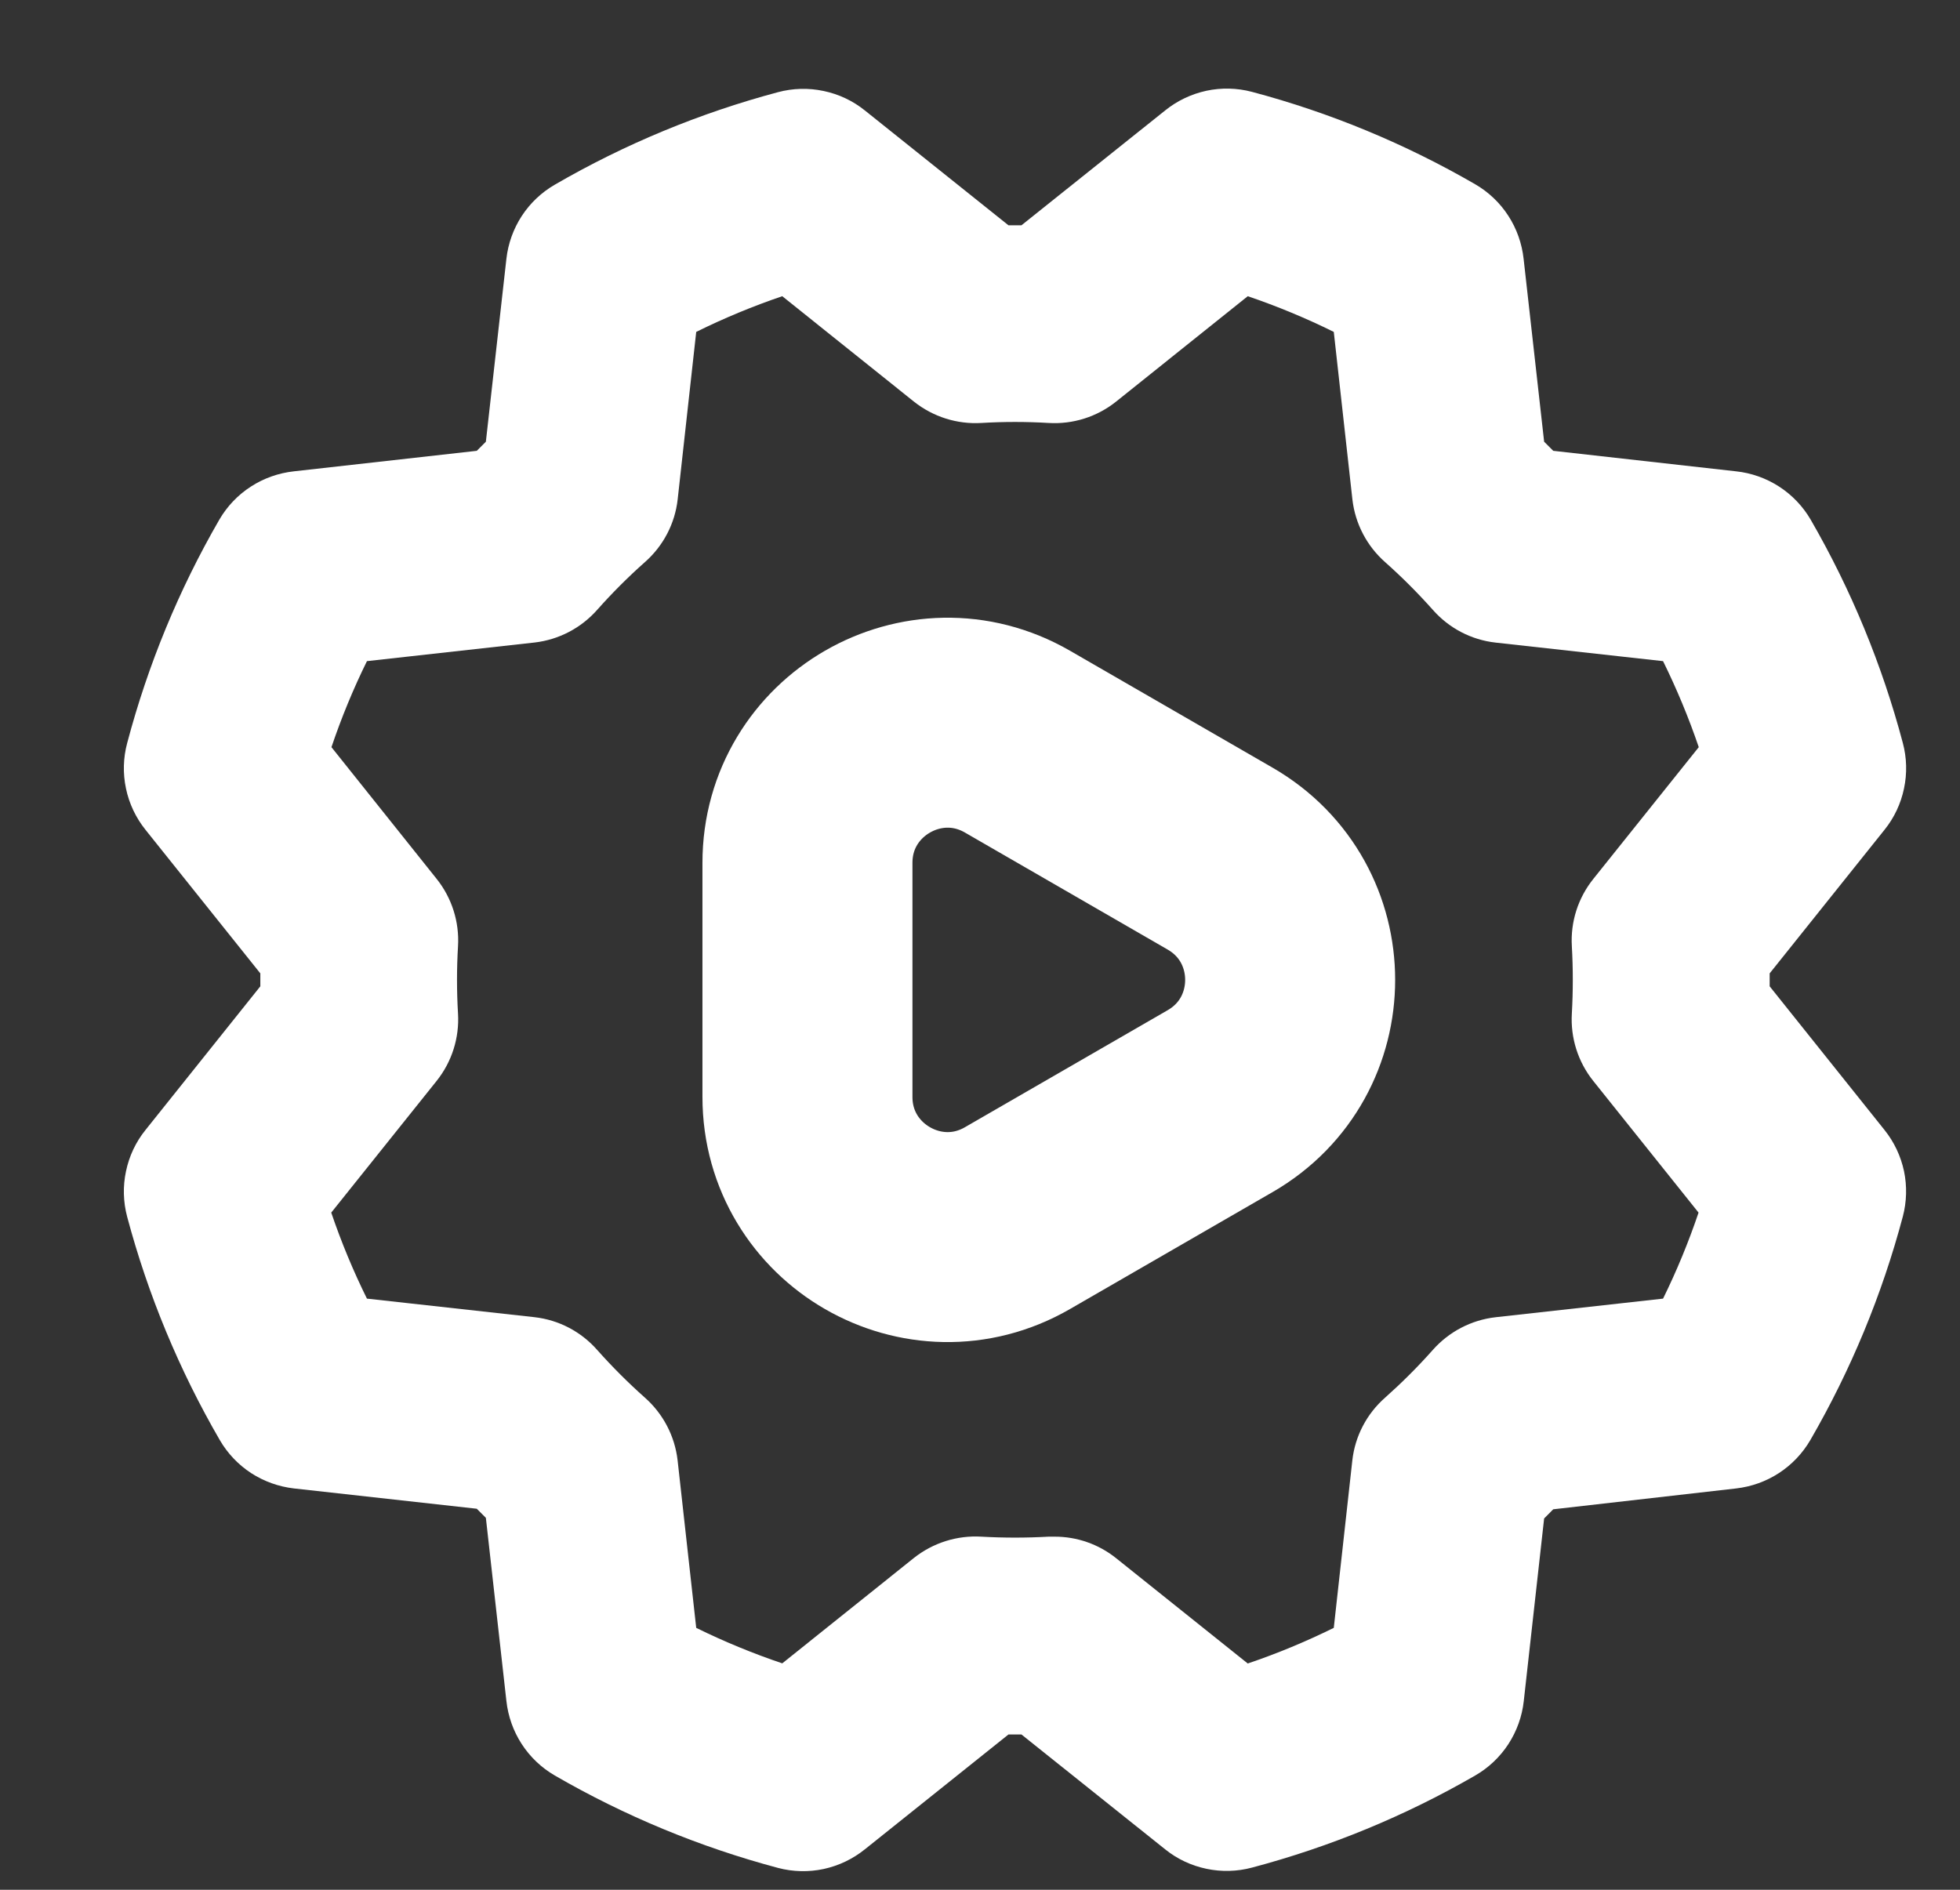
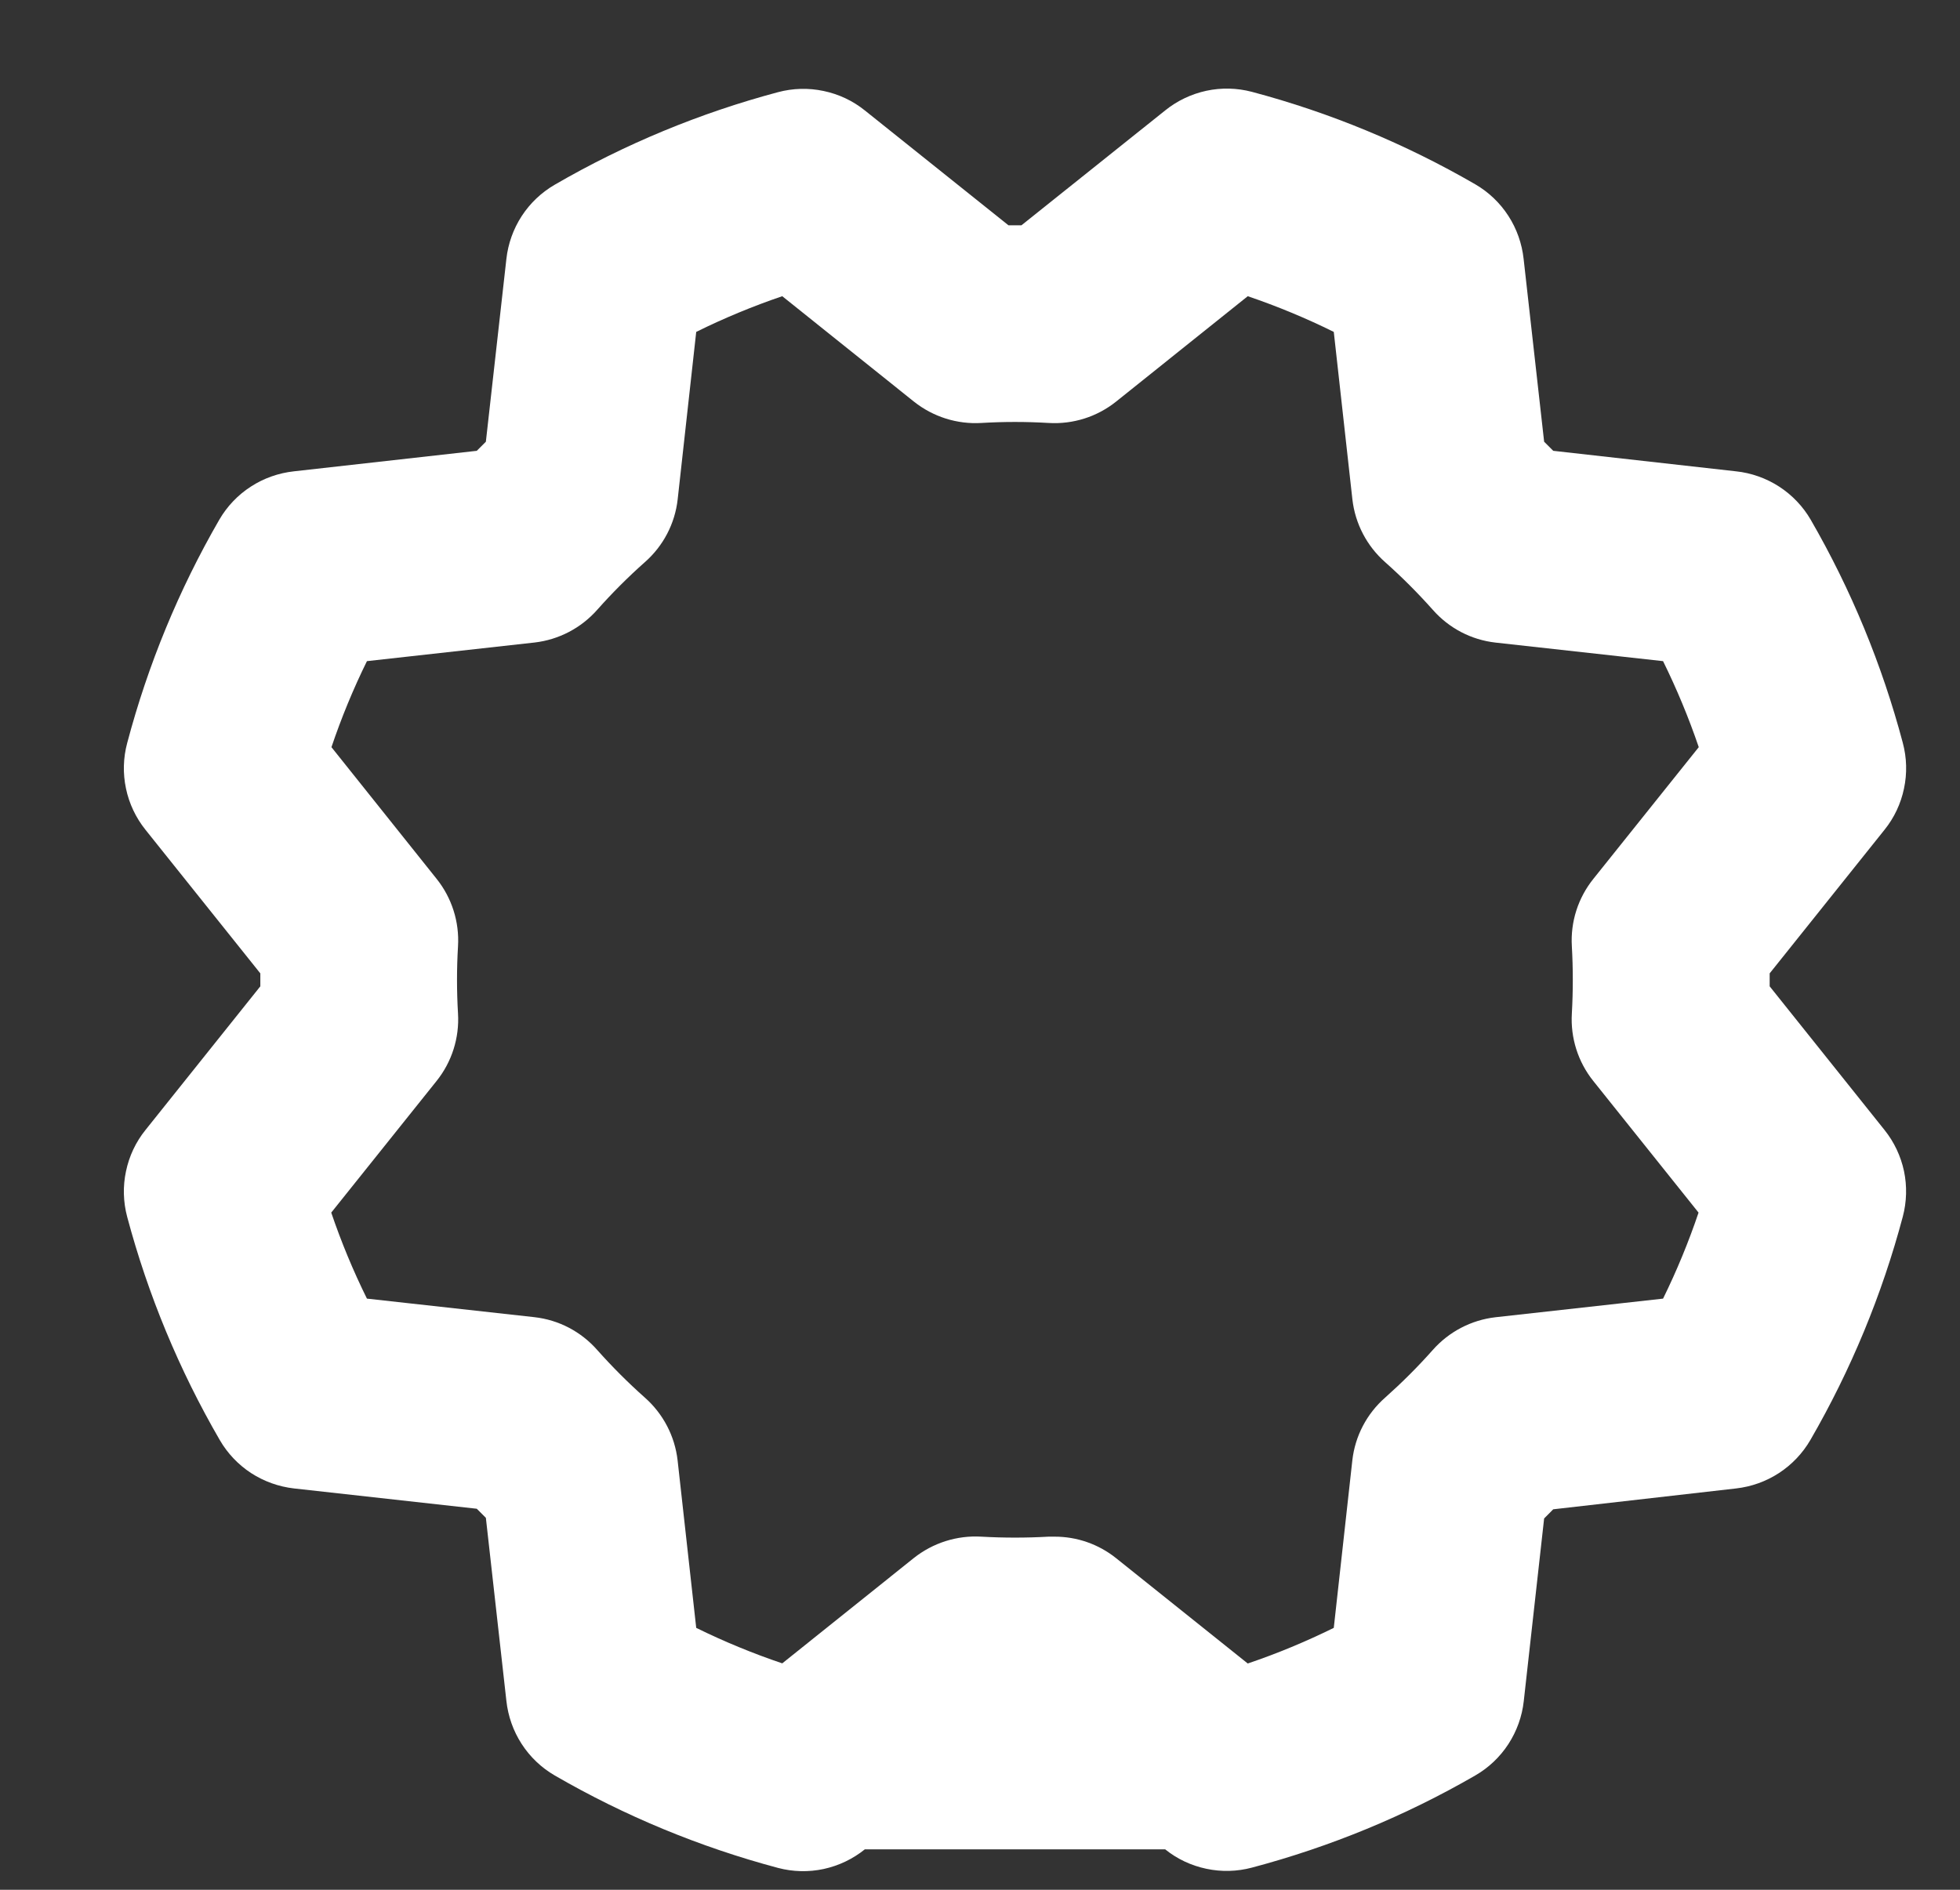
<svg xmlns="http://www.w3.org/2000/svg" width="28" height="27" viewBox="0 0 28 27" fill="none">
  <rect x="0" y="0" width="28" height="27" fill="#333333" stroke="none" />
-   <path d="M25.281 14.092V13.907L26.922 11.855C27.06 11.684 27.155 11.482 27.2 11.266C27.246 11.05 27.24 10.827 27.183 10.614C26.887 9.498 26.445 8.425 25.867 7.425C25.756 7.234 25.601 7.072 25.416 6.952C25.23 6.832 25.019 6.757 24.8 6.734L22.189 6.441L22.059 6.311L21.766 3.699C21.742 3.48 21.668 3.269 21.548 3.084C21.428 2.898 21.266 2.744 21.075 2.633C20.075 2.054 19.002 1.609 17.884 1.312C17.671 1.256 17.448 1.251 17.233 1.297C17.017 1.344 16.816 1.44 16.645 1.578L14.592 3.219H14.407L12.355 1.578C12.184 1.44 11.982 1.345 11.766 1.3C11.55 1.254 11.327 1.26 11.114 1.317C9.997 1.615 8.925 2.059 7.925 2.639C7.735 2.749 7.573 2.903 7.453 3.087C7.333 3.272 7.258 3.482 7.234 3.7L6.941 6.311L6.811 6.441L4.199 6.734C3.98 6.758 3.769 6.832 3.584 6.952C3.398 7.072 3.244 7.234 3.133 7.425C2.555 8.425 2.113 9.498 1.817 10.616C1.76 10.828 1.754 11.051 1.8 11.267C1.845 11.482 1.941 11.684 2.078 11.855L3.719 13.907V14.092L2.078 16.145C1.94 16.316 1.845 16.518 1.8 16.734C1.754 16.949 1.76 17.173 1.817 17.386C2.115 18.503 2.56 19.575 3.14 20.575C3.25 20.765 3.404 20.927 3.588 21.047C3.772 21.166 3.982 21.241 4.2 21.266L6.811 21.556L6.941 21.686L7.234 24.301C7.258 24.52 7.332 24.731 7.452 24.916C7.572 25.102 7.734 25.256 7.925 25.367C8.925 25.946 9.998 26.39 11.116 26.688C11.329 26.744 11.552 26.749 11.767 26.703C11.983 26.656 12.184 26.56 12.355 26.422L14.407 24.781H14.592L16.645 26.422C16.816 26.56 17.018 26.655 17.234 26.7C17.449 26.746 17.673 26.74 17.886 26.683C19.002 26.387 20.075 25.945 21.075 25.367C21.266 25.257 21.428 25.103 21.548 24.919C21.668 24.734 21.744 24.524 21.768 24.305L22.059 21.695L22.189 21.564L24.801 21.266C25.02 21.241 25.23 21.166 25.414 21.046C25.599 20.925 25.752 20.764 25.863 20.573C26.442 19.572 26.886 18.499 27.183 17.382C27.239 17.17 27.245 16.947 27.2 16.732C27.154 16.517 27.059 16.316 26.922 16.145L25.281 14.092ZM22.455 13.52C22.473 13.839 22.473 14.16 22.455 14.48C22.434 14.828 22.543 15.172 22.761 15.444L24.265 17.325C24.123 17.745 23.954 18.156 23.758 18.554L21.364 18.82C21.017 18.86 20.698 19.027 20.467 19.289C20.254 19.529 20.027 19.755 19.788 19.968C19.525 20.199 19.358 20.518 19.319 20.865L19.054 23.258C18.656 23.454 18.245 23.625 17.825 23.767L15.944 22.262C15.694 22.062 15.384 21.954 15.065 21.955H14.98C14.66 21.973 14.339 21.973 14.02 21.955C13.672 21.934 13.329 22.043 13.056 22.259L11.175 23.765C10.755 23.623 10.344 23.454 9.946 23.258L9.68 20.864C9.64 20.517 9.473 20.198 9.211 19.967C8.971 19.754 8.745 19.527 8.532 19.288C8.301 19.025 7.982 18.858 7.635 18.819L5.242 18.554C5.045 18.156 4.875 17.745 4.732 17.325L6.237 15.444C6.455 15.172 6.564 14.828 6.543 14.48C6.524 14.16 6.524 13.839 6.543 13.52C6.564 13.172 6.455 12.828 6.237 12.556L4.735 10.675C4.877 10.255 5.046 9.844 5.242 9.446L7.636 9.18C7.983 9.14 8.302 8.973 8.533 8.711C8.746 8.471 8.973 8.244 9.212 8.032C9.475 7.801 9.642 7.482 9.681 7.135L9.946 4.742C10.344 4.545 10.755 4.375 11.175 4.232L13.056 5.738C13.329 5.955 13.672 6.064 14.02 6.043C14.339 6.024 14.66 6.024 14.98 6.043C15.328 6.064 15.671 5.956 15.944 5.738L17.825 4.232C18.245 4.375 18.656 4.545 19.054 4.742L19.32 7.136C19.36 7.483 19.527 7.802 19.789 8.033C20.029 8.246 20.255 8.473 20.468 8.712C20.699 8.975 21.018 9.142 21.365 9.181L23.758 9.446C23.954 9.844 24.125 10.255 24.268 10.675L22.763 12.556C22.544 12.828 22.434 13.171 22.455 13.52Z" fill="white" />
-   <path d="M17.431 12.268C18.764 13.038 18.764 14.962 17.431 15.732L14.535 17.404C13.202 18.174 11.535 17.211 11.535 15.672L11.535 12.328C11.535 10.789 13.202 9.827 14.535 10.596L17.431 12.268Z" stroke="white" stroke-width="3" />
+   <path d="M25.281 14.092V13.907L26.922 11.855C27.06 11.684 27.155 11.482 27.2 11.266C27.246 11.05 27.24 10.827 27.183 10.614C26.887 9.498 26.445 8.425 25.867 7.425C25.756 7.234 25.601 7.072 25.416 6.952C25.23 6.832 25.019 6.757 24.8 6.734L22.189 6.441L22.059 6.311L21.766 3.699C21.742 3.48 21.668 3.269 21.548 3.084C21.428 2.898 21.266 2.744 21.075 2.633C20.075 2.054 19.002 1.609 17.884 1.312C17.671 1.256 17.448 1.251 17.233 1.297C17.017 1.344 16.816 1.44 16.645 1.578L14.592 3.219H14.407L12.355 1.578C12.184 1.44 11.982 1.345 11.766 1.3C11.55 1.254 11.327 1.26 11.114 1.317C9.997 1.615 8.925 2.059 7.925 2.639C7.735 2.749 7.573 2.903 7.453 3.087C7.333 3.272 7.258 3.482 7.234 3.7L6.941 6.311L6.811 6.441L4.199 6.734C3.98 6.758 3.769 6.832 3.584 6.952C3.398 7.072 3.244 7.234 3.133 7.425C2.555 8.425 2.113 9.498 1.817 10.616C1.76 10.828 1.754 11.051 1.8 11.267C1.845 11.482 1.941 11.684 2.078 11.855L3.719 13.907V14.092L2.078 16.145C1.94 16.316 1.845 16.518 1.8 16.734C1.754 16.949 1.76 17.173 1.817 17.386C2.115 18.503 2.56 19.575 3.14 20.575C3.25 20.765 3.404 20.927 3.588 21.047C3.772 21.166 3.982 21.241 4.2 21.266L6.811 21.556L6.941 21.686L7.234 24.301C7.258 24.52 7.332 24.731 7.452 24.916C7.572 25.102 7.734 25.256 7.925 25.367C8.925 25.946 9.998 26.39 11.116 26.688C11.329 26.744 11.552 26.749 11.767 26.703C11.983 26.656 12.184 26.56 12.355 26.422H14.592L16.645 26.422C16.816 26.56 17.018 26.655 17.234 26.7C17.449 26.746 17.673 26.74 17.886 26.683C19.002 26.387 20.075 25.945 21.075 25.367C21.266 25.257 21.428 25.103 21.548 24.919C21.668 24.734 21.744 24.524 21.768 24.305L22.059 21.695L22.189 21.564L24.801 21.266C25.02 21.241 25.23 21.166 25.414 21.046C25.599 20.925 25.752 20.764 25.863 20.573C26.442 19.572 26.886 18.499 27.183 17.382C27.239 17.17 27.245 16.947 27.2 16.732C27.154 16.517 27.059 16.316 26.922 16.145L25.281 14.092ZM22.455 13.52C22.473 13.839 22.473 14.16 22.455 14.48C22.434 14.828 22.543 15.172 22.761 15.444L24.265 17.325C24.123 17.745 23.954 18.156 23.758 18.554L21.364 18.82C21.017 18.86 20.698 19.027 20.467 19.289C20.254 19.529 20.027 19.755 19.788 19.968C19.525 20.199 19.358 20.518 19.319 20.865L19.054 23.258C18.656 23.454 18.245 23.625 17.825 23.767L15.944 22.262C15.694 22.062 15.384 21.954 15.065 21.955H14.98C14.66 21.973 14.339 21.973 14.02 21.955C13.672 21.934 13.329 22.043 13.056 22.259L11.175 23.765C10.755 23.623 10.344 23.454 9.946 23.258L9.68 20.864C9.64 20.517 9.473 20.198 9.211 19.967C8.971 19.754 8.745 19.527 8.532 19.288C8.301 19.025 7.982 18.858 7.635 18.819L5.242 18.554C5.045 18.156 4.875 17.745 4.732 17.325L6.237 15.444C6.455 15.172 6.564 14.828 6.543 14.48C6.524 14.16 6.524 13.839 6.543 13.52C6.564 13.172 6.455 12.828 6.237 12.556L4.735 10.675C4.877 10.255 5.046 9.844 5.242 9.446L7.636 9.18C7.983 9.14 8.302 8.973 8.533 8.711C8.746 8.471 8.973 8.244 9.212 8.032C9.475 7.801 9.642 7.482 9.681 7.135L9.946 4.742C10.344 4.545 10.755 4.375 11.175 4.232L13.056 5.738C13.329 5.955 13.672 6.064 14.02 6.043C14.339 6.024 14.66 6.024 14.98 6.043C15.328 6.064 15.671 5.956 15.944 5.738L17.825 4.232C18.245 4.375 18.656 4.545 19.054 4.742L19.32 7.136C19.36 7.483 19.527 7.802 19.789 8.033C20.029 8.246 20.255 8.473 20.468 8.712C20.699 8.975 21.018 9.142 21.365 9.181L23.758 9.446C23.954 9.844 24.125 10.255 24.268 10.675L22.763 12.556C22.544 12.828 22.434 13.171 22.455 13.52Z" fill="white" />
</svg>